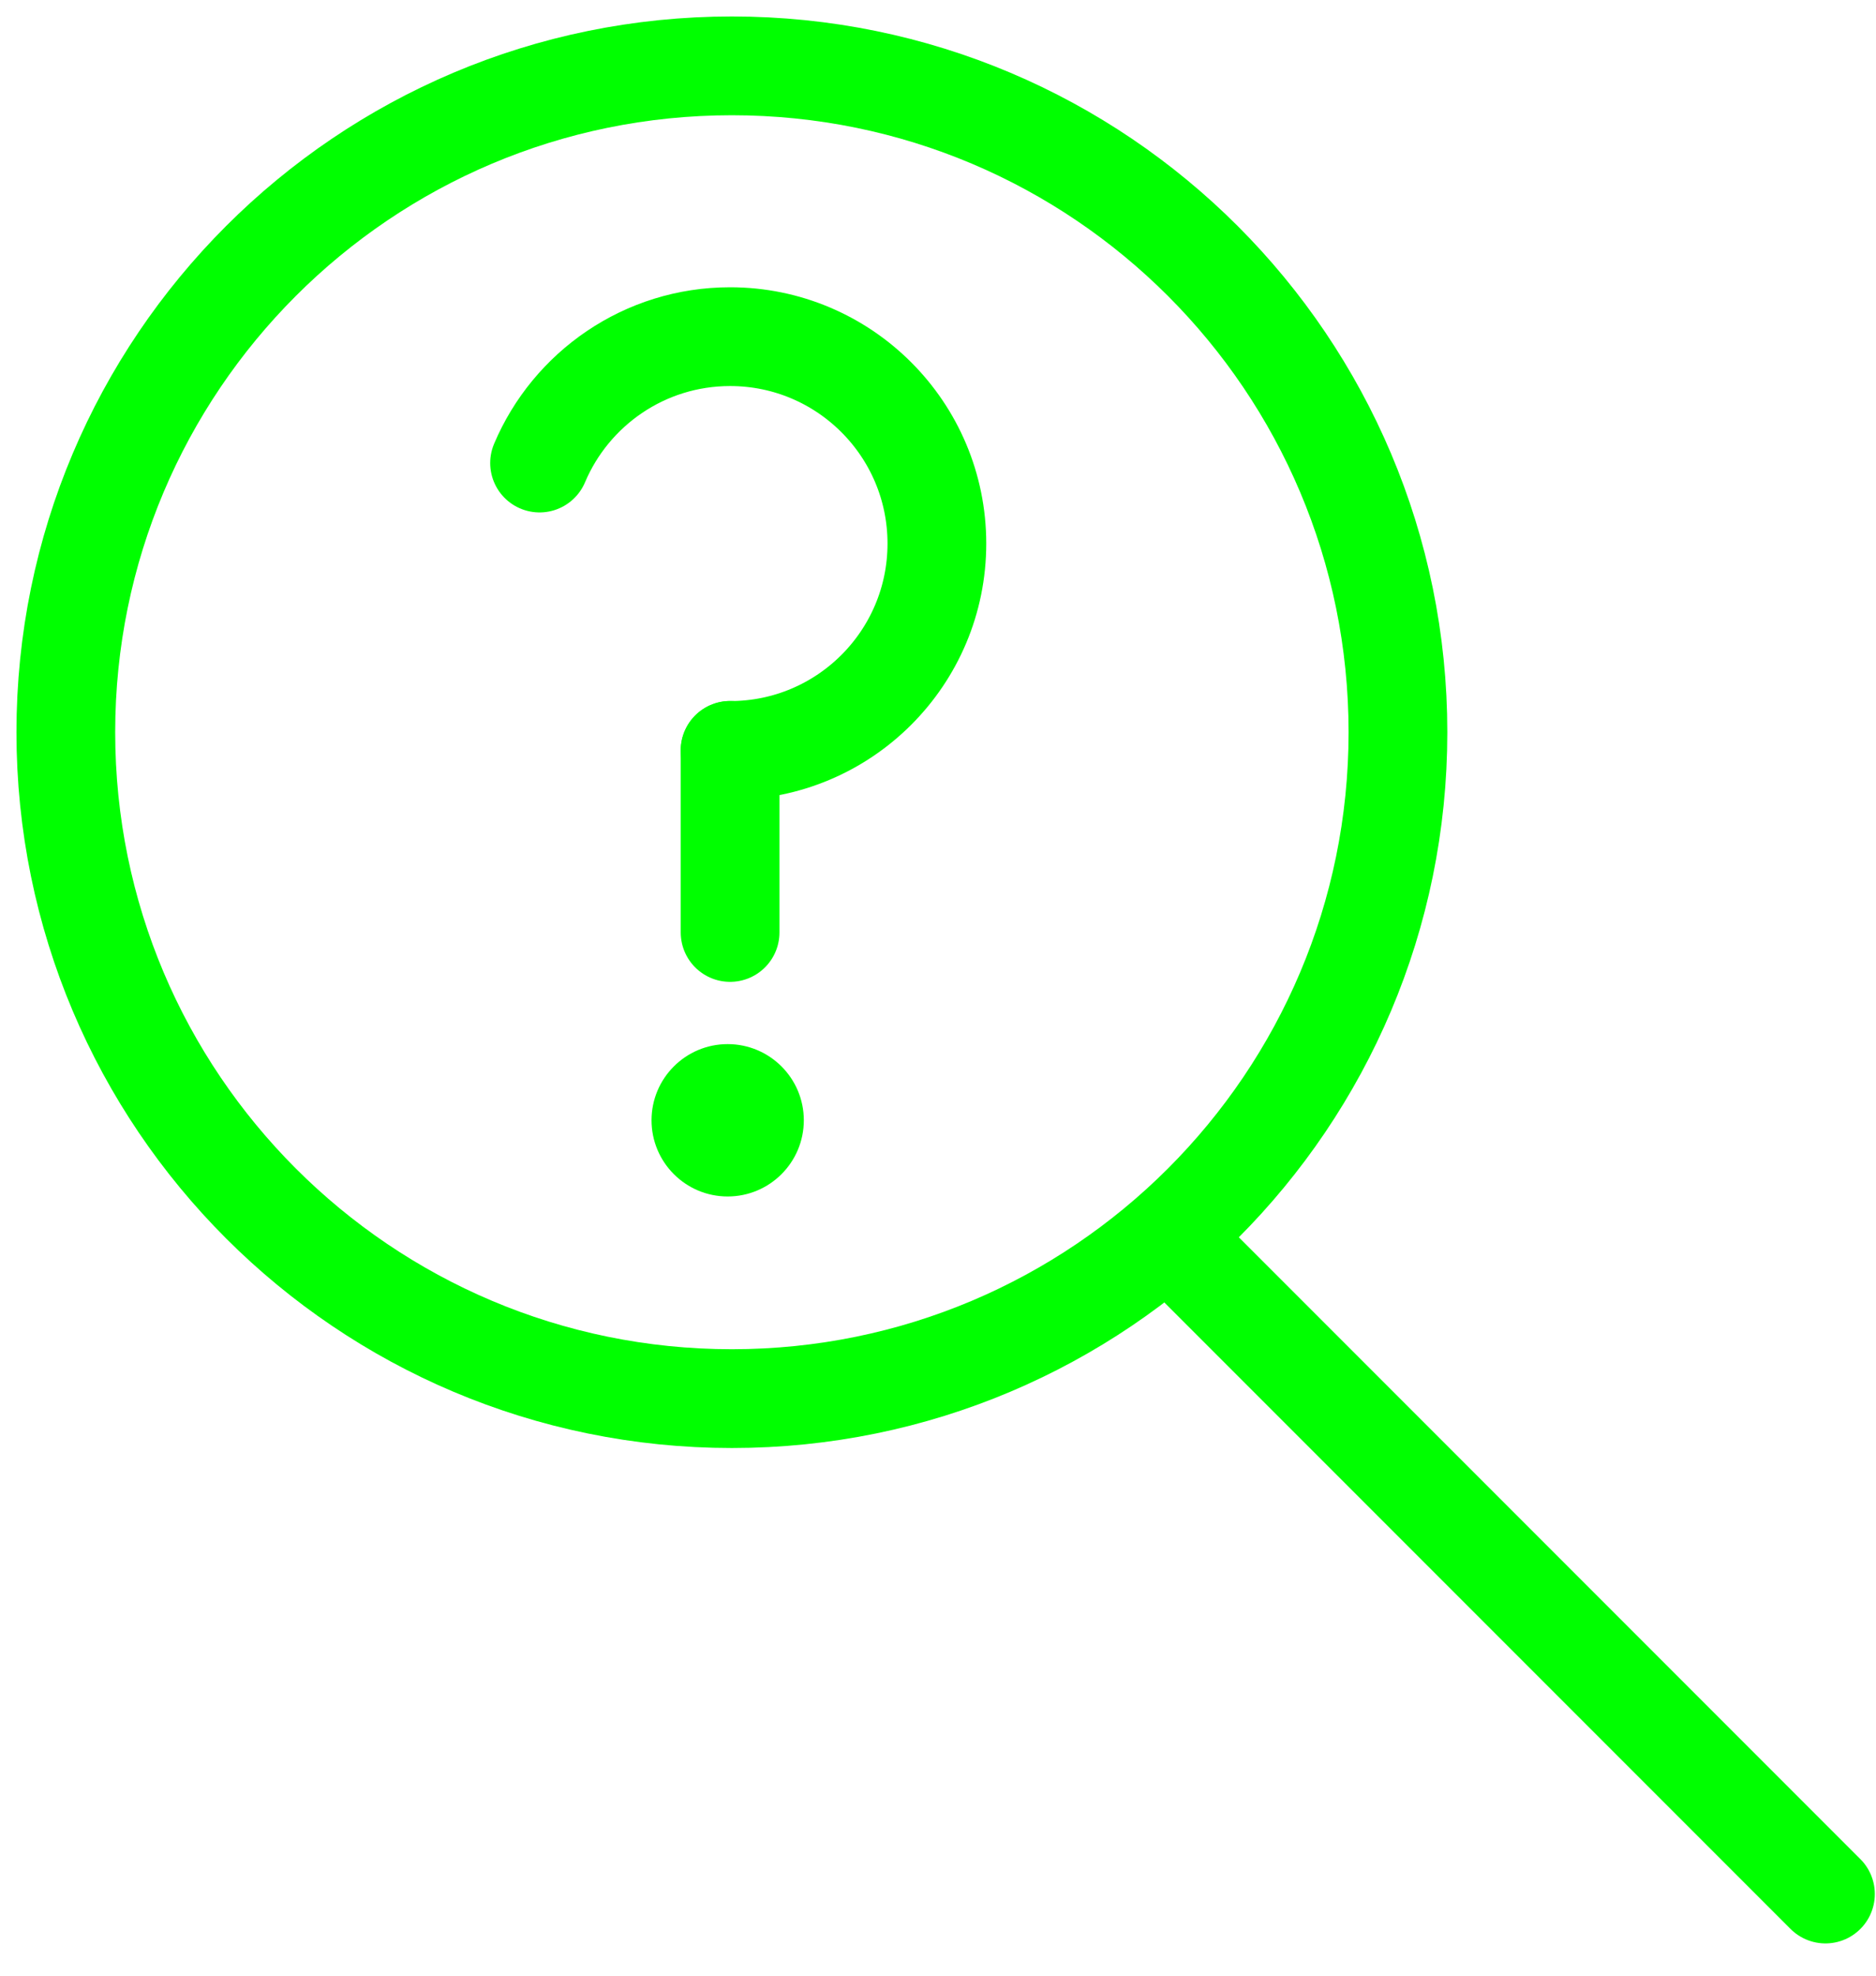
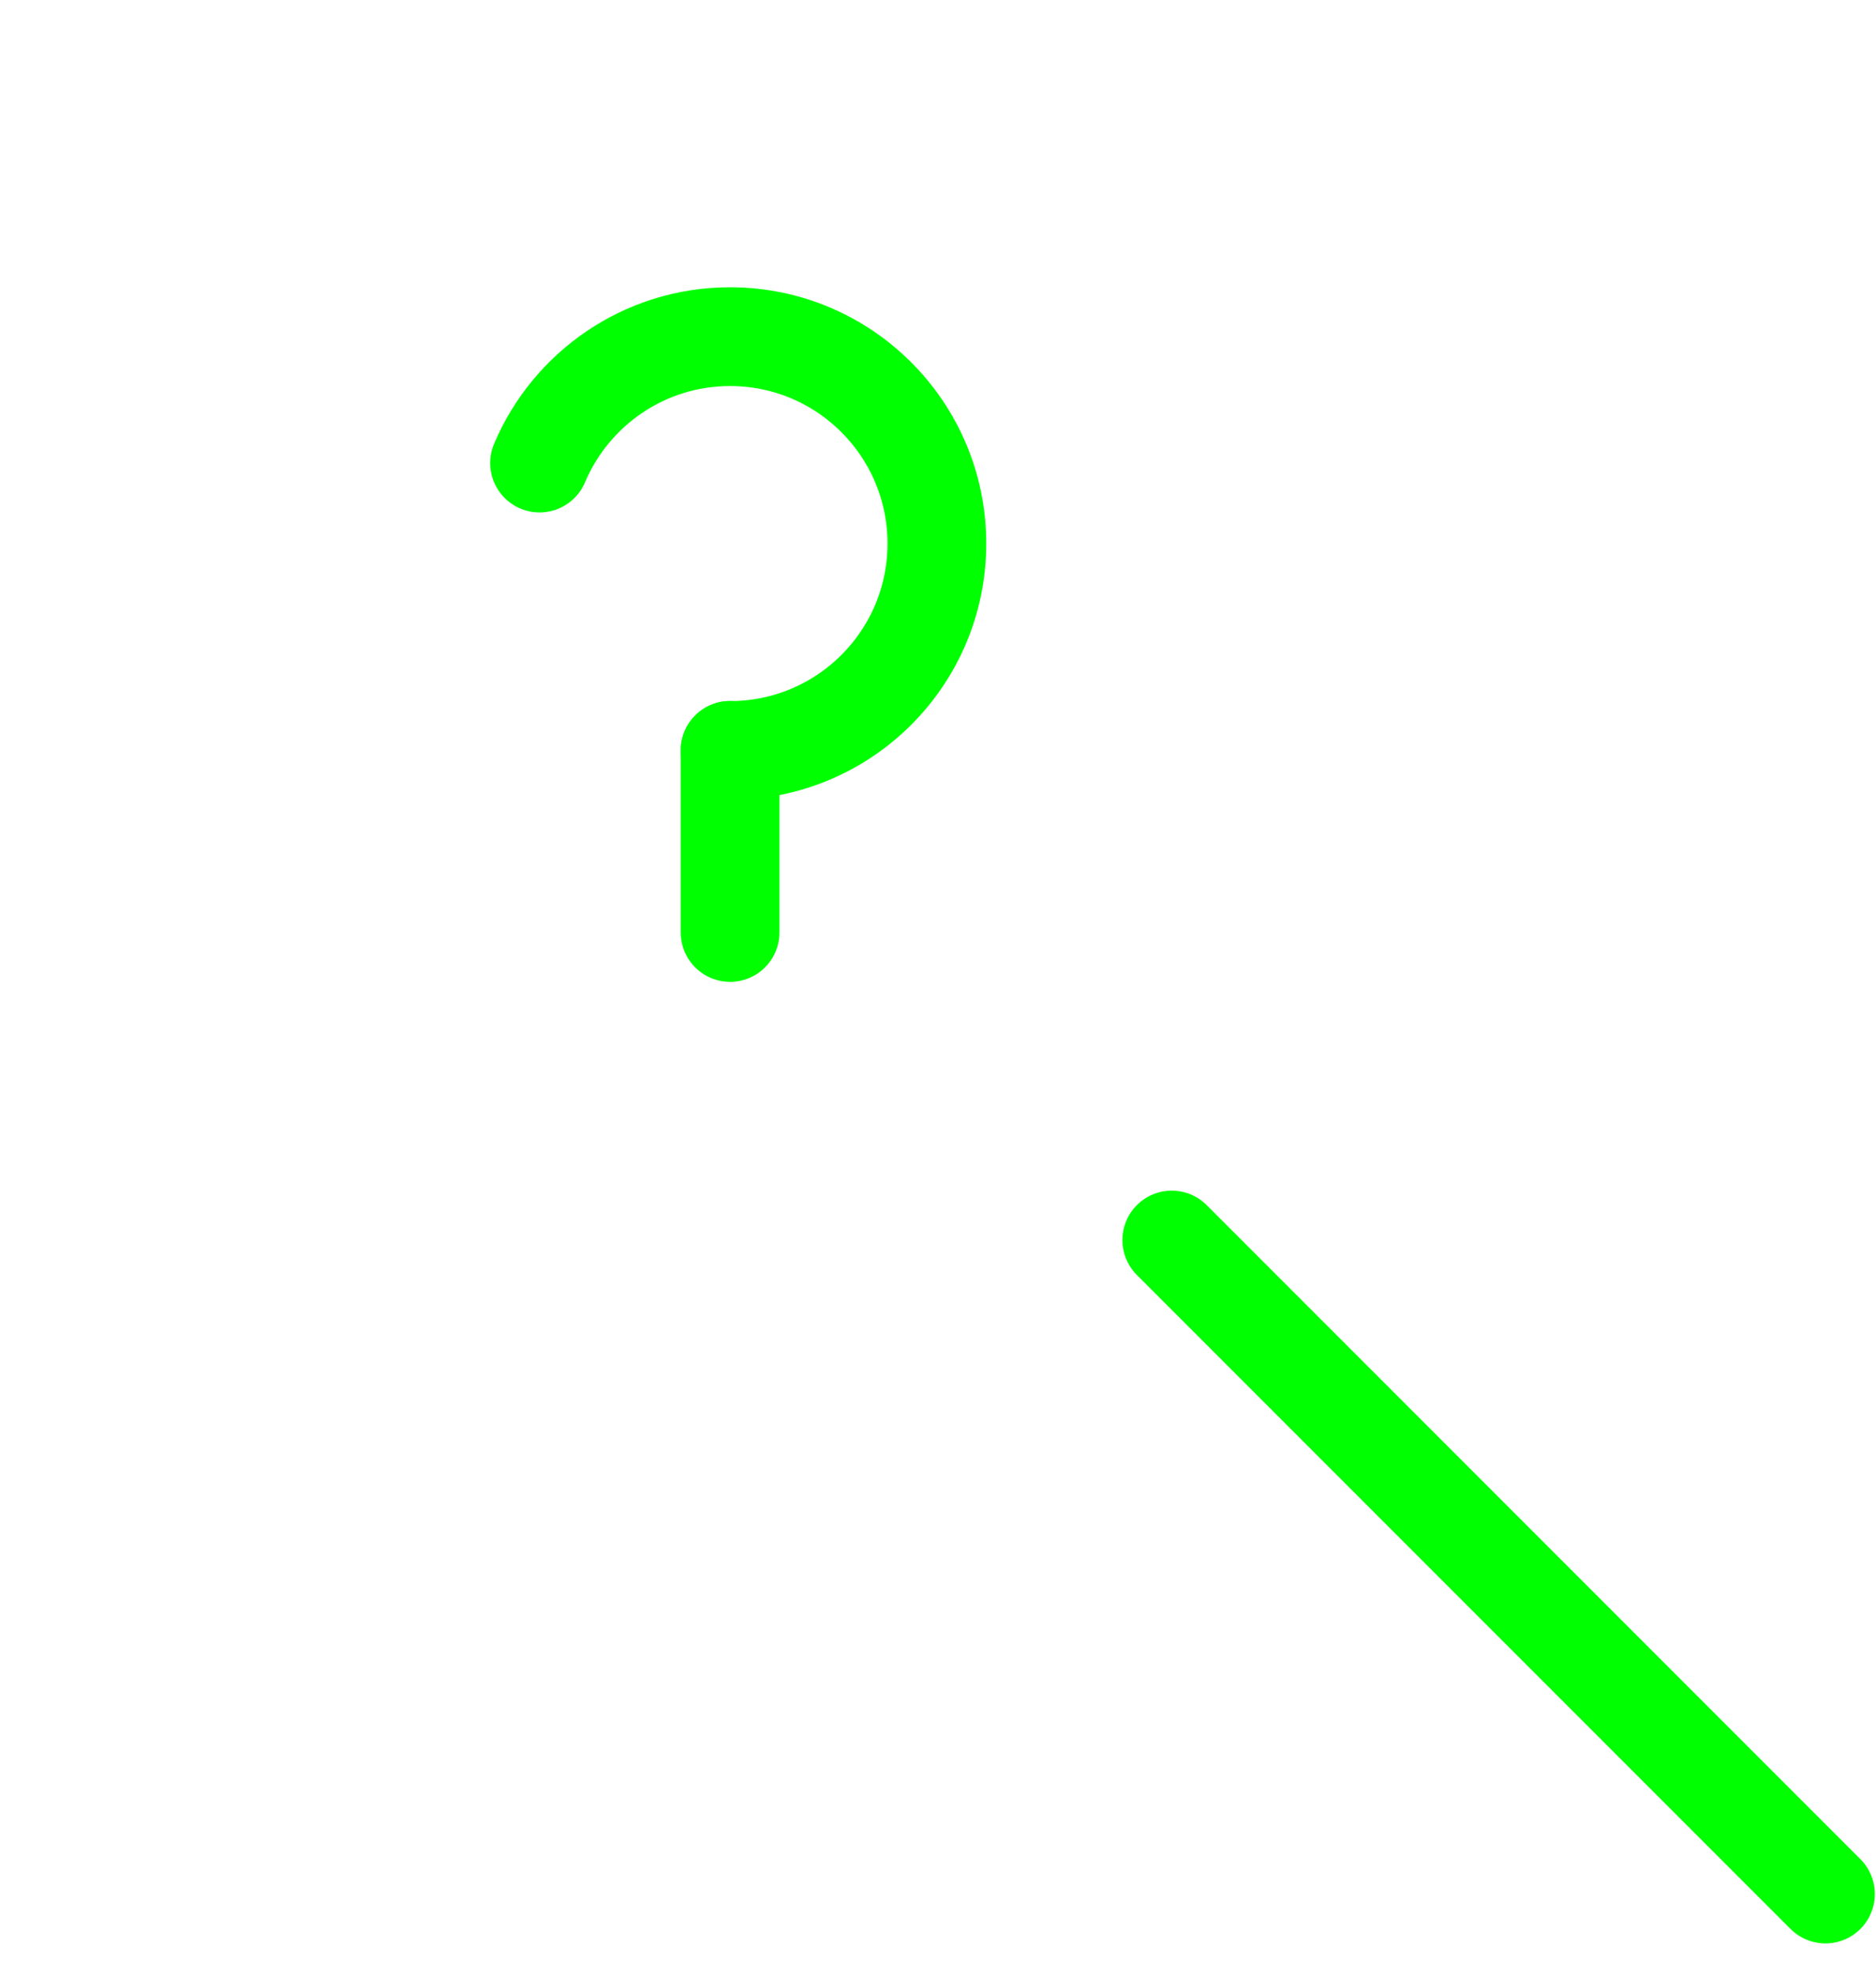
<svg xmlns="http://www.w3.org/2000/svg" width="57" height="60" viewBox="0 0 57 60" fill="none">
-   <path d="M22.238 42.475C33.414 42.475 42.475 33.414 42.475 22.238C42.475 11.061 33.414 2 22.238 2C11.061 2 2 11.061 2 22.238C2 33.414 11.061 42.475 22.238 42.475Z" stroke="#00FF00" stroke-width="3" stroke-miterlimit="10" />
  <path d="M35.603 37.659L55.464 57.52" stroke="#00FF00" stroke-width="3" stroke-linecap="round" stroke-linejoin="round" />
  <path d="M16.394 14.062C17.348 11.807 19.581 10.224 22.183 10.224C25.652 10.224 28.466 13.037 28.466 16.508C28.466 19.978 25.654 22.791 22.183 22.791" stroke="#00FF00" stroke-width="3" stroke-linecap="round" stroke-linejoin="round" />
  <path d="M22.183 22.788V28.318" stroke="#00FF00" stroke-width="3" stroke-linecap="round" stroke-linejoin="round" />
-   <path d="M22.109 36.336C23.387 36.336 24.423 35.3 24.423 34.022C24.423 32.745 23.387 31.709 22.109 31.709C20.832 31.709 19.796 32.745 19.796 34.022C19.796 35.3 20.832 36.336 22.109 36.336Z" fill="#00FF00" />
</svg>